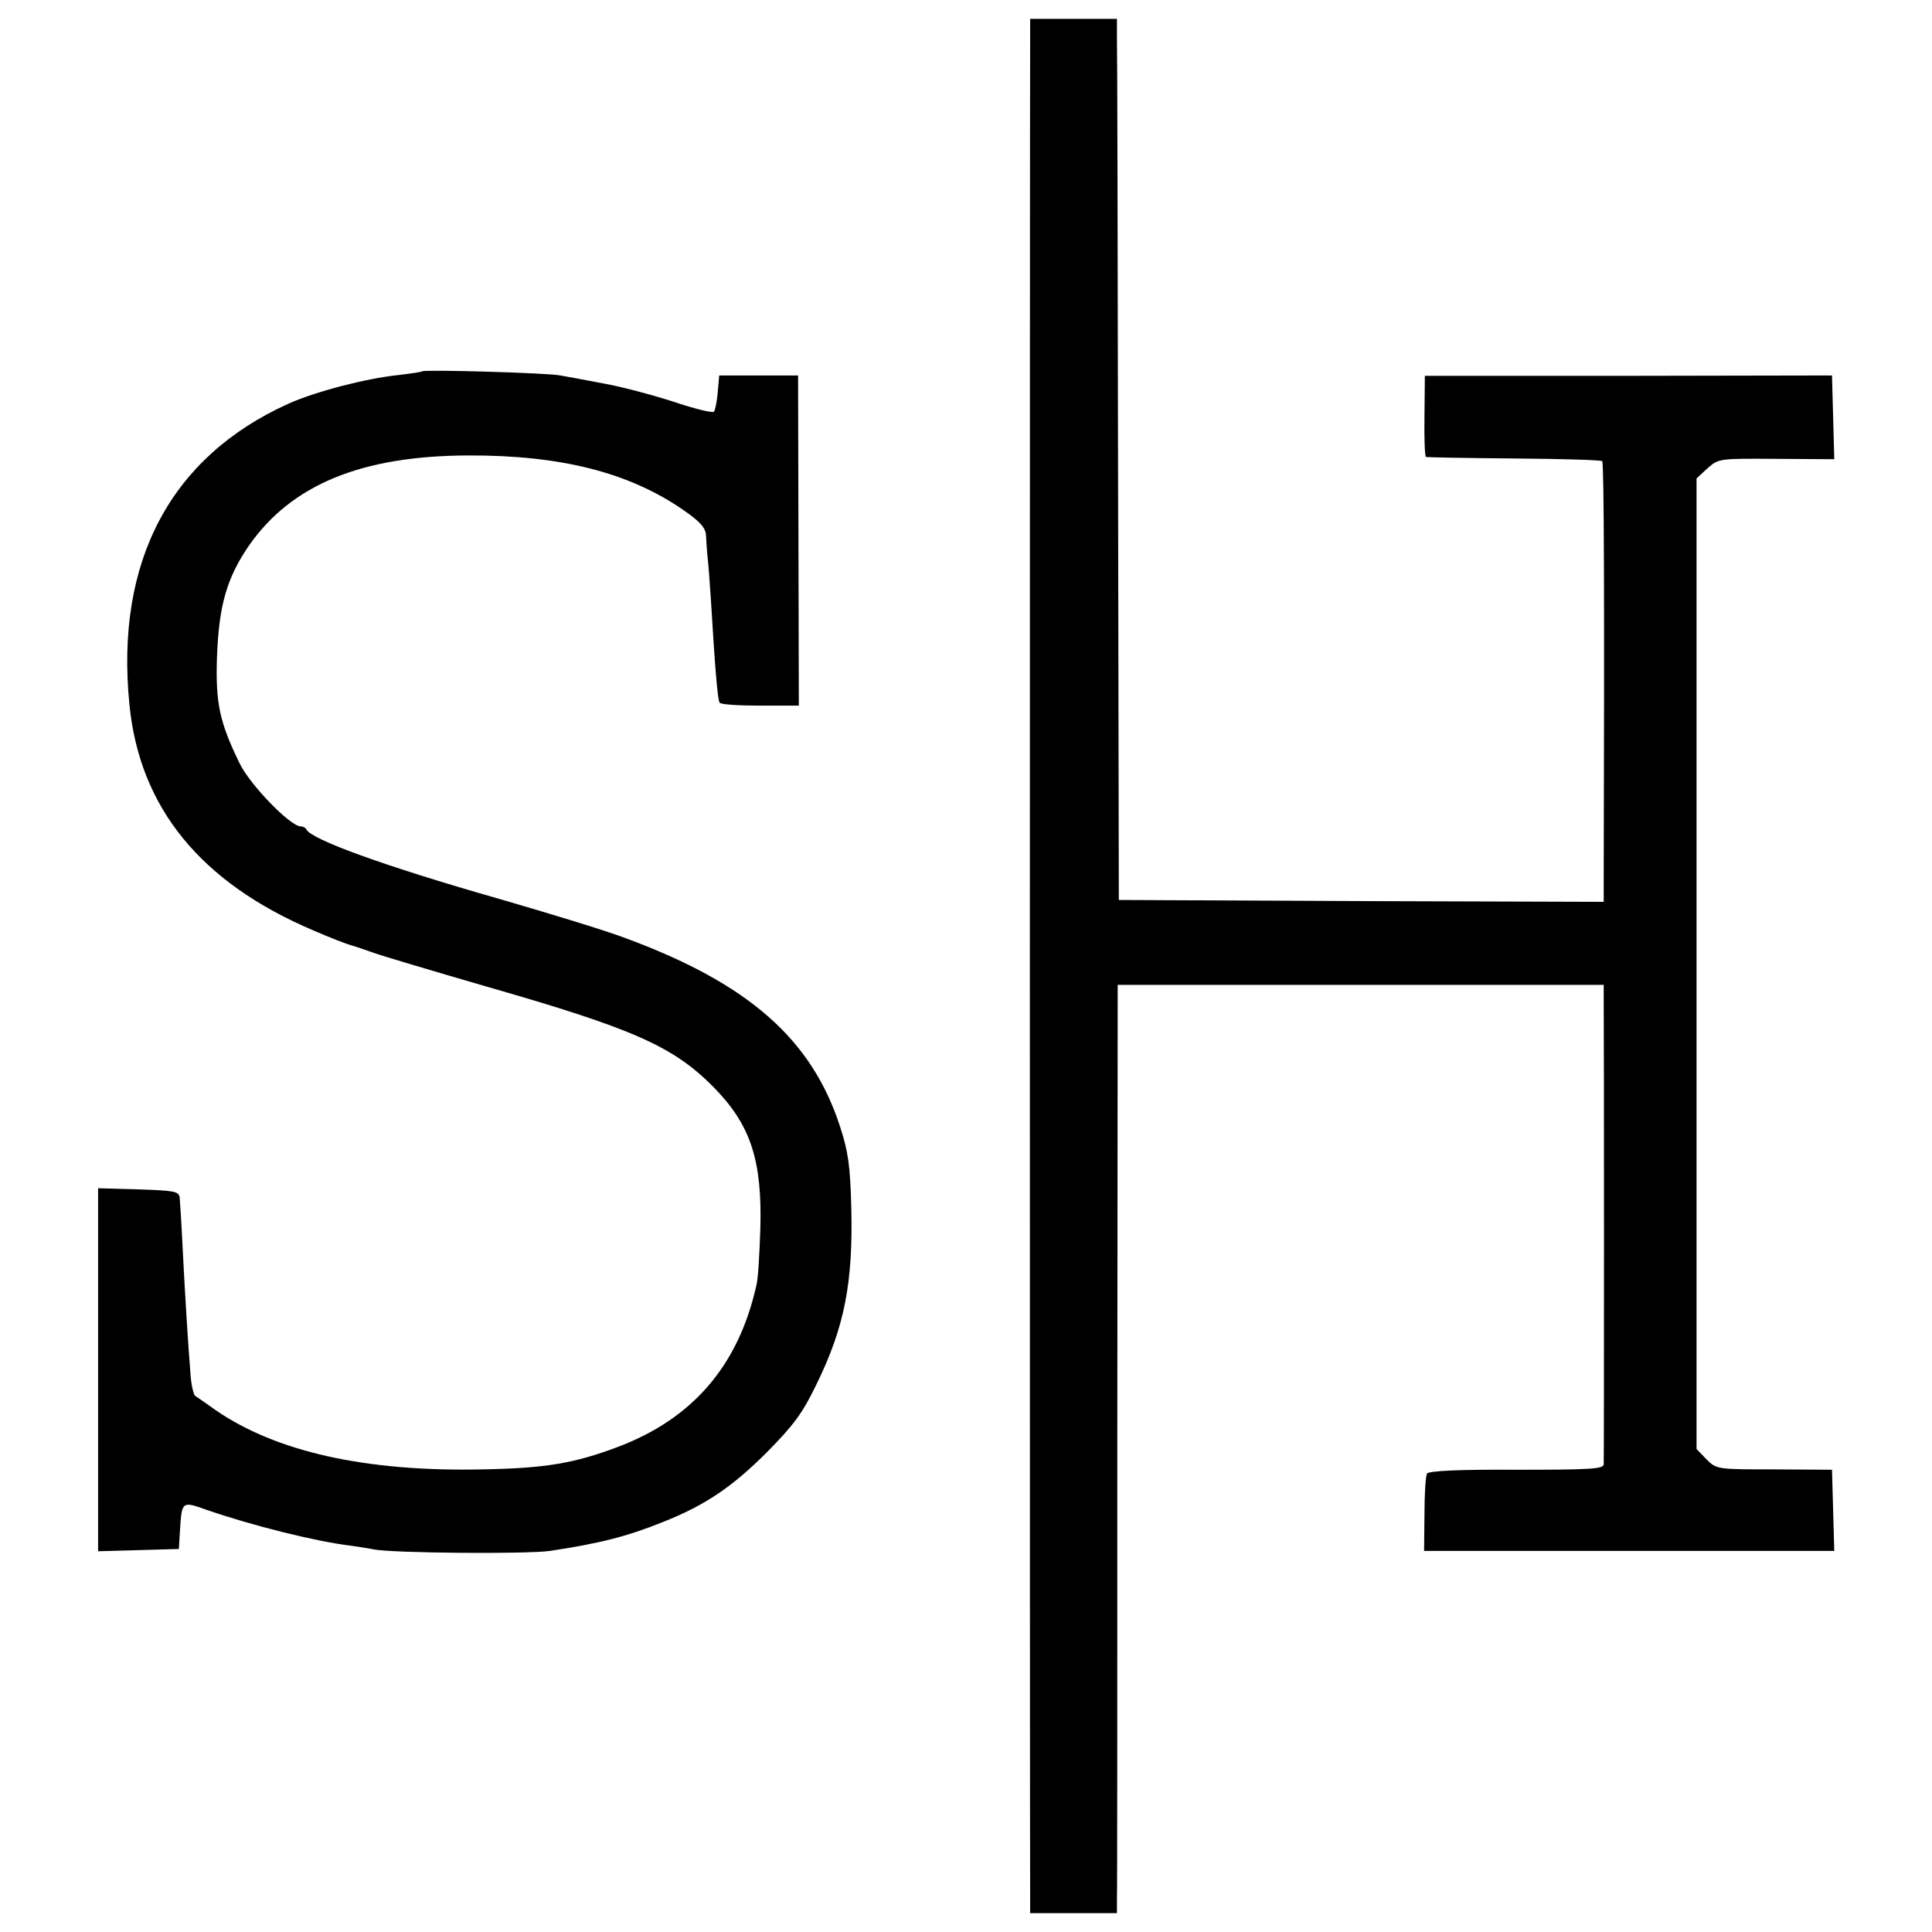
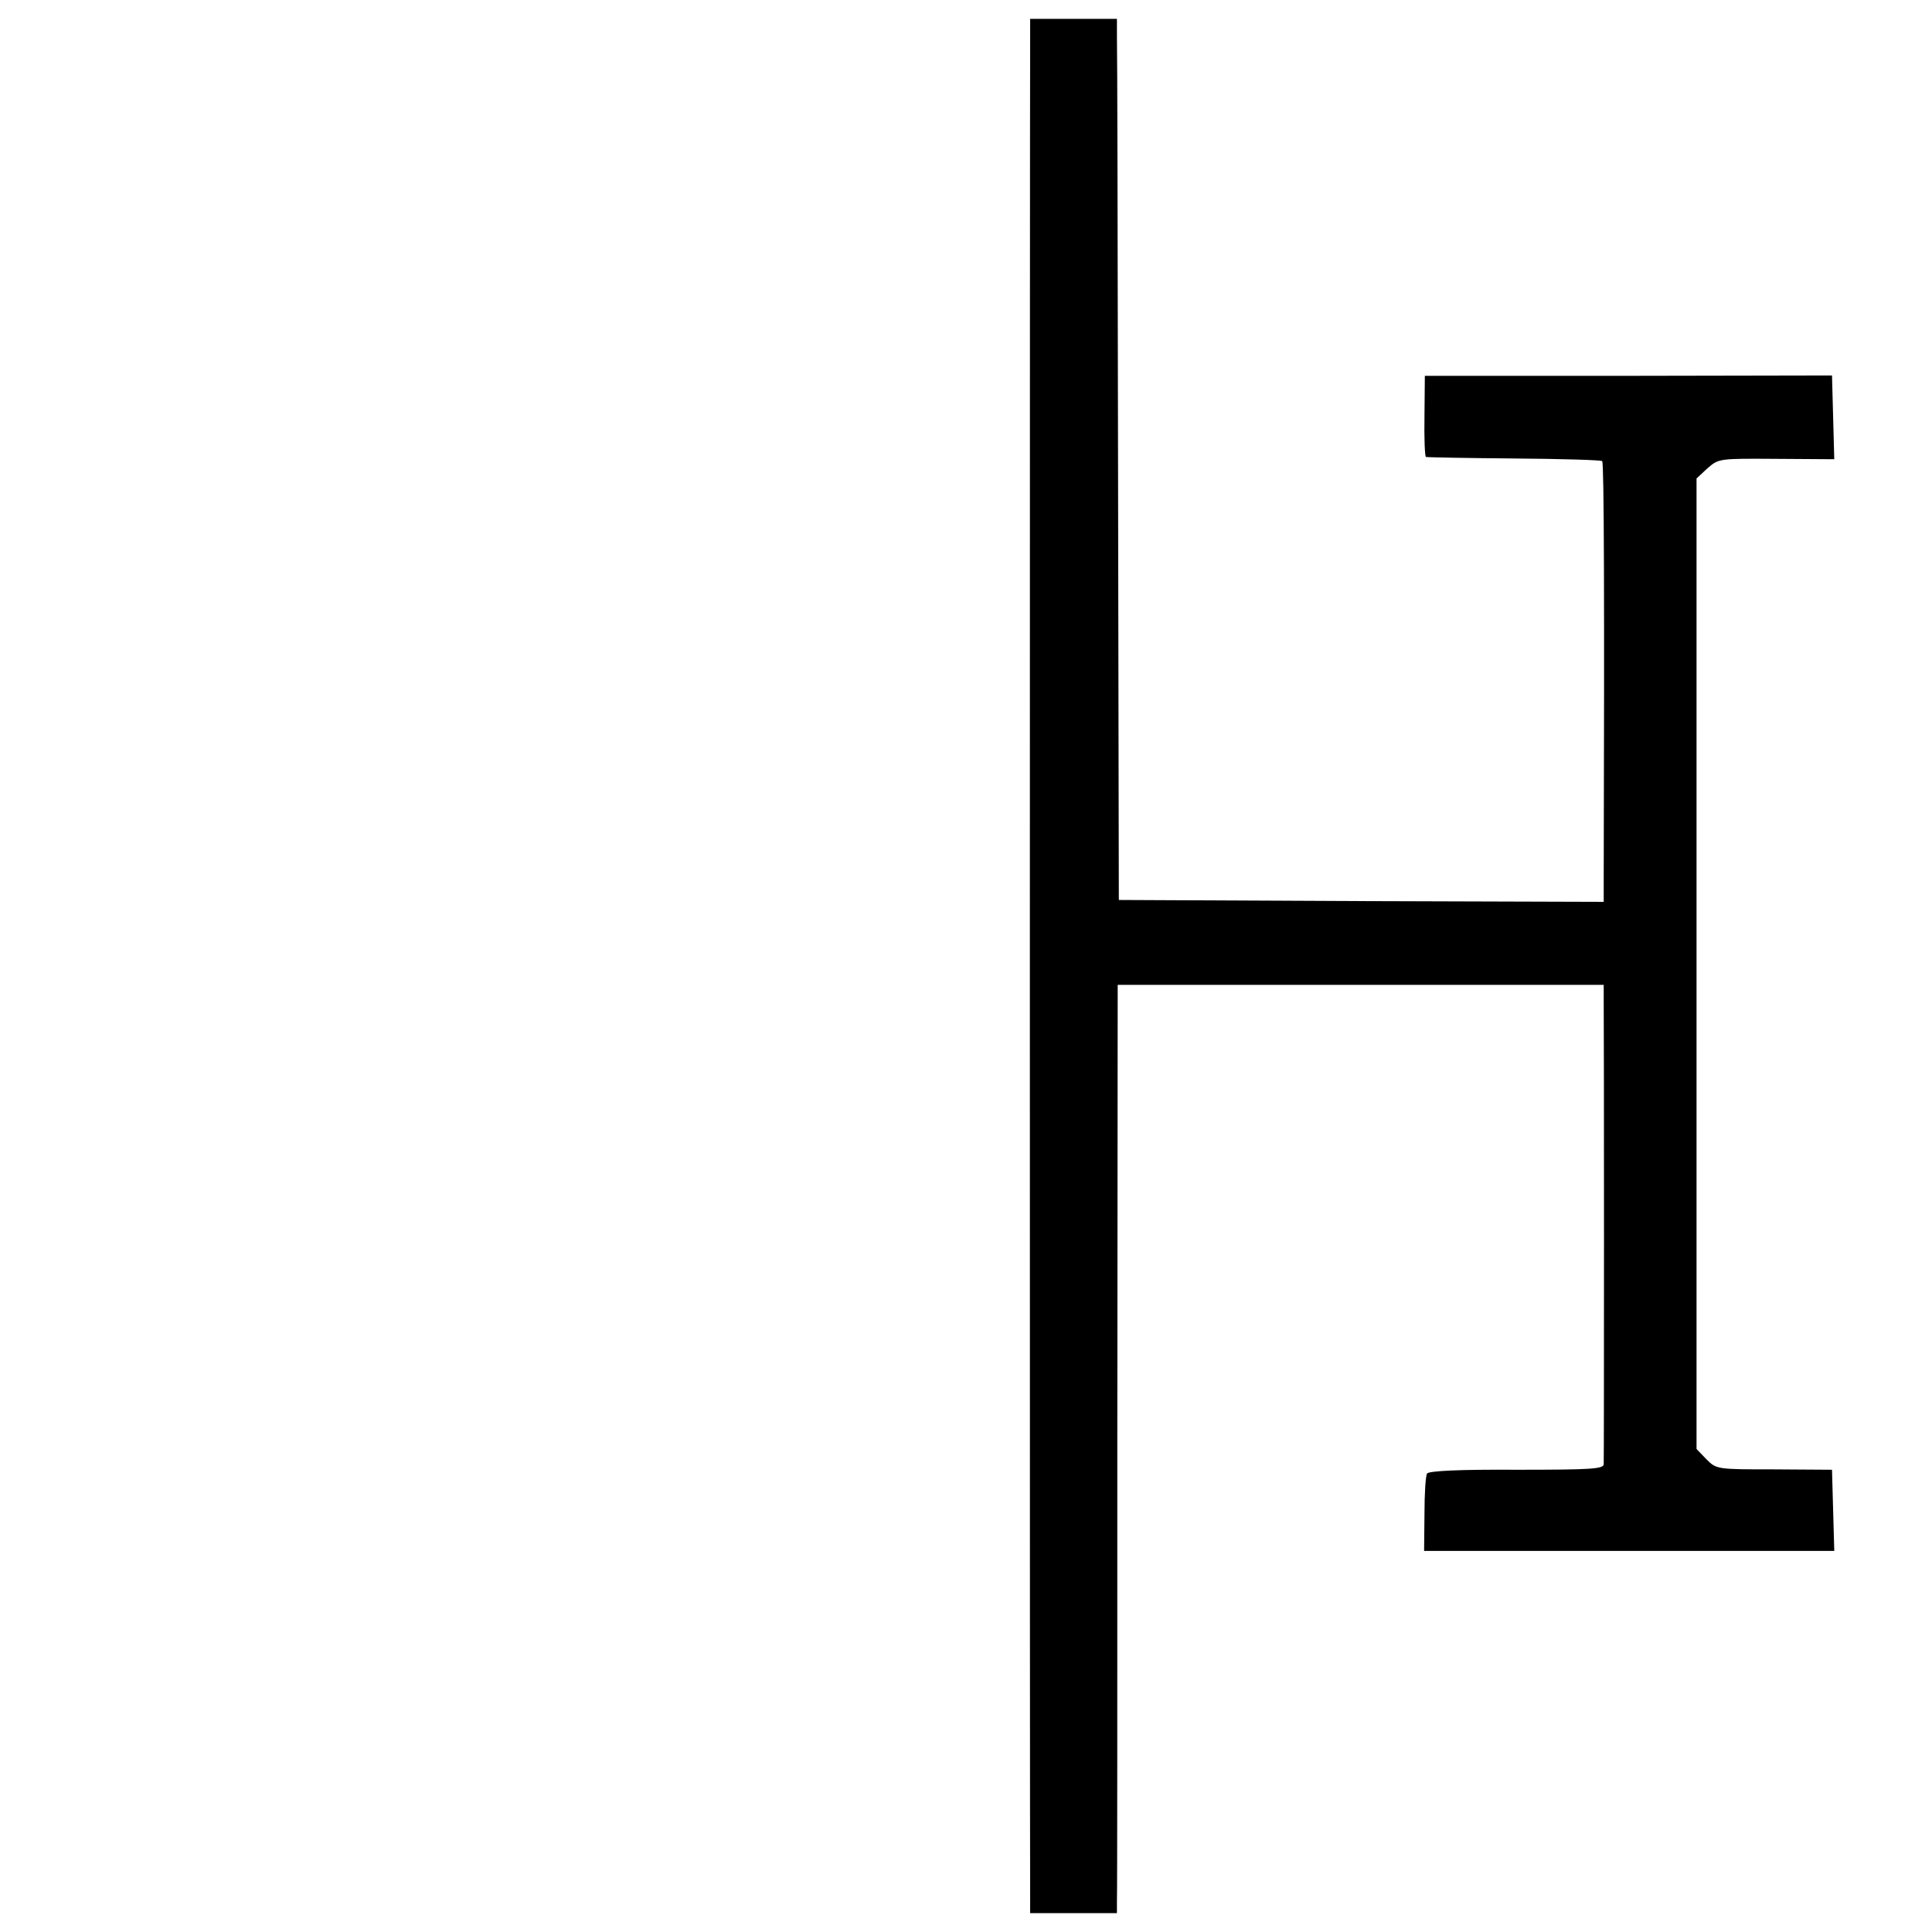
<svg xmlns="http://www.w3.org/2000/svg" version="1.0" width="512pt" height="512pt" viewBox="0 0 512 512" preserveAspectRatio="xMidYMid meet">
  <g transform="translate(0,512) scale(0.1,-0.1)" fill="#000000" stroke="none">
    <path d="M2730 4998 c-1 -94 -1 -4815 0 -4890 l0 -58 115 0 115 0 0 33 c1 17 1 571 1 1230 l1 1197 644 0 644 0 0 -42 c1 -70 1 -1212 0 -1228 0 -13 -32 -15 -231 -15 -150 1 -233 -3 -237 -10 -4 -5 -7 -54 -7 -107 l-1 -98 543 0 544 0 -3 107 -3 108 -153 1 c-152 0 -153 0 -180 27 l-26 27 0 1286 0 1286 29 27 c30 26 31 26 183 25 l153 -1 -3 111 -3 111 -540 -1 -539 0 -1 -107 c-1 -59 1 -108 4 -108 3 -1 108 -3 233 -4 125 -1 230 -4 234 -7 5 -5 6 -377 4 -1111 l0 -57 -642 2 -643 3 -2 1120 c-1 616 -2 1141 -3 1168 l0 47 -115 0 -115 0 0 -72z" />
-     <path d="M1119 4136 c-2 -2 -31 -6 -64 -10 -86 -9 -220 -44 -291 -76 -312 -141 -459 -418 -421 -797 27 -274 189 -472 488 -599 46 -20 91 -37 99 -39 8 -2 35 -11 60 -20 25 -9 160 -49 301 -90 387 -111 493 -158 599 -265 99 -100 130 -194 125 -375 -2 -66 -6 -133 -10 -149 -47 -214 -169 -356 -369 -431 -114 -43 -191 -56 -356 -59 -311 -7 -550 47 -710 158 -24 17 -48 34 -53 37 -4 3 -10 28 -12 55 -7 88 -15 217 -21 337 -3 64 -7 125 -8 135 -3 15 -17 17 -109 20 l-107 3 0 -481 0 -481 107 3 107 3 3 50 c5 77 5 77 70 54 121 -42 290 -84 381 -95 20 -3 48 -7 62 -10 49 -10 406 -13 468 -4 133 20 206 39 300 77 111 44 183 93 274 184 72 73 95 104 132 181 74 151 97 269 92 468 -3 112 -8 148 -30 215 -75 231 -242 378 -566 498 -52 20 -206 67 -341 106 -301 86 -496 157 -507 183 -2 4 -9 8 -15 8 -28 0 -135 111 -162 167 -53 109 -64 159 -60 281 5 138 26 211 86 298 113 160 297 236 579 237 246 1 428 -45 573 -146 43 -30 57 -46 58 -66 1 -14 2 -39 4 -56 2 -16 6 -68 9 -115 11 -184 18 -265 23 -272 2 -5 50 -8 107 -8 l103 0 -1 438 -1 437 -105 0 -104 0 -4 -45 c-2 -25 -7 -48 -10 -51 -4 -4 -53 8 -109 27 -56 18 -139 40 -185 48 -46 9 -96 18 -113 21 -34 7 -360 16 -366 11z" />
  </g>
</svg>